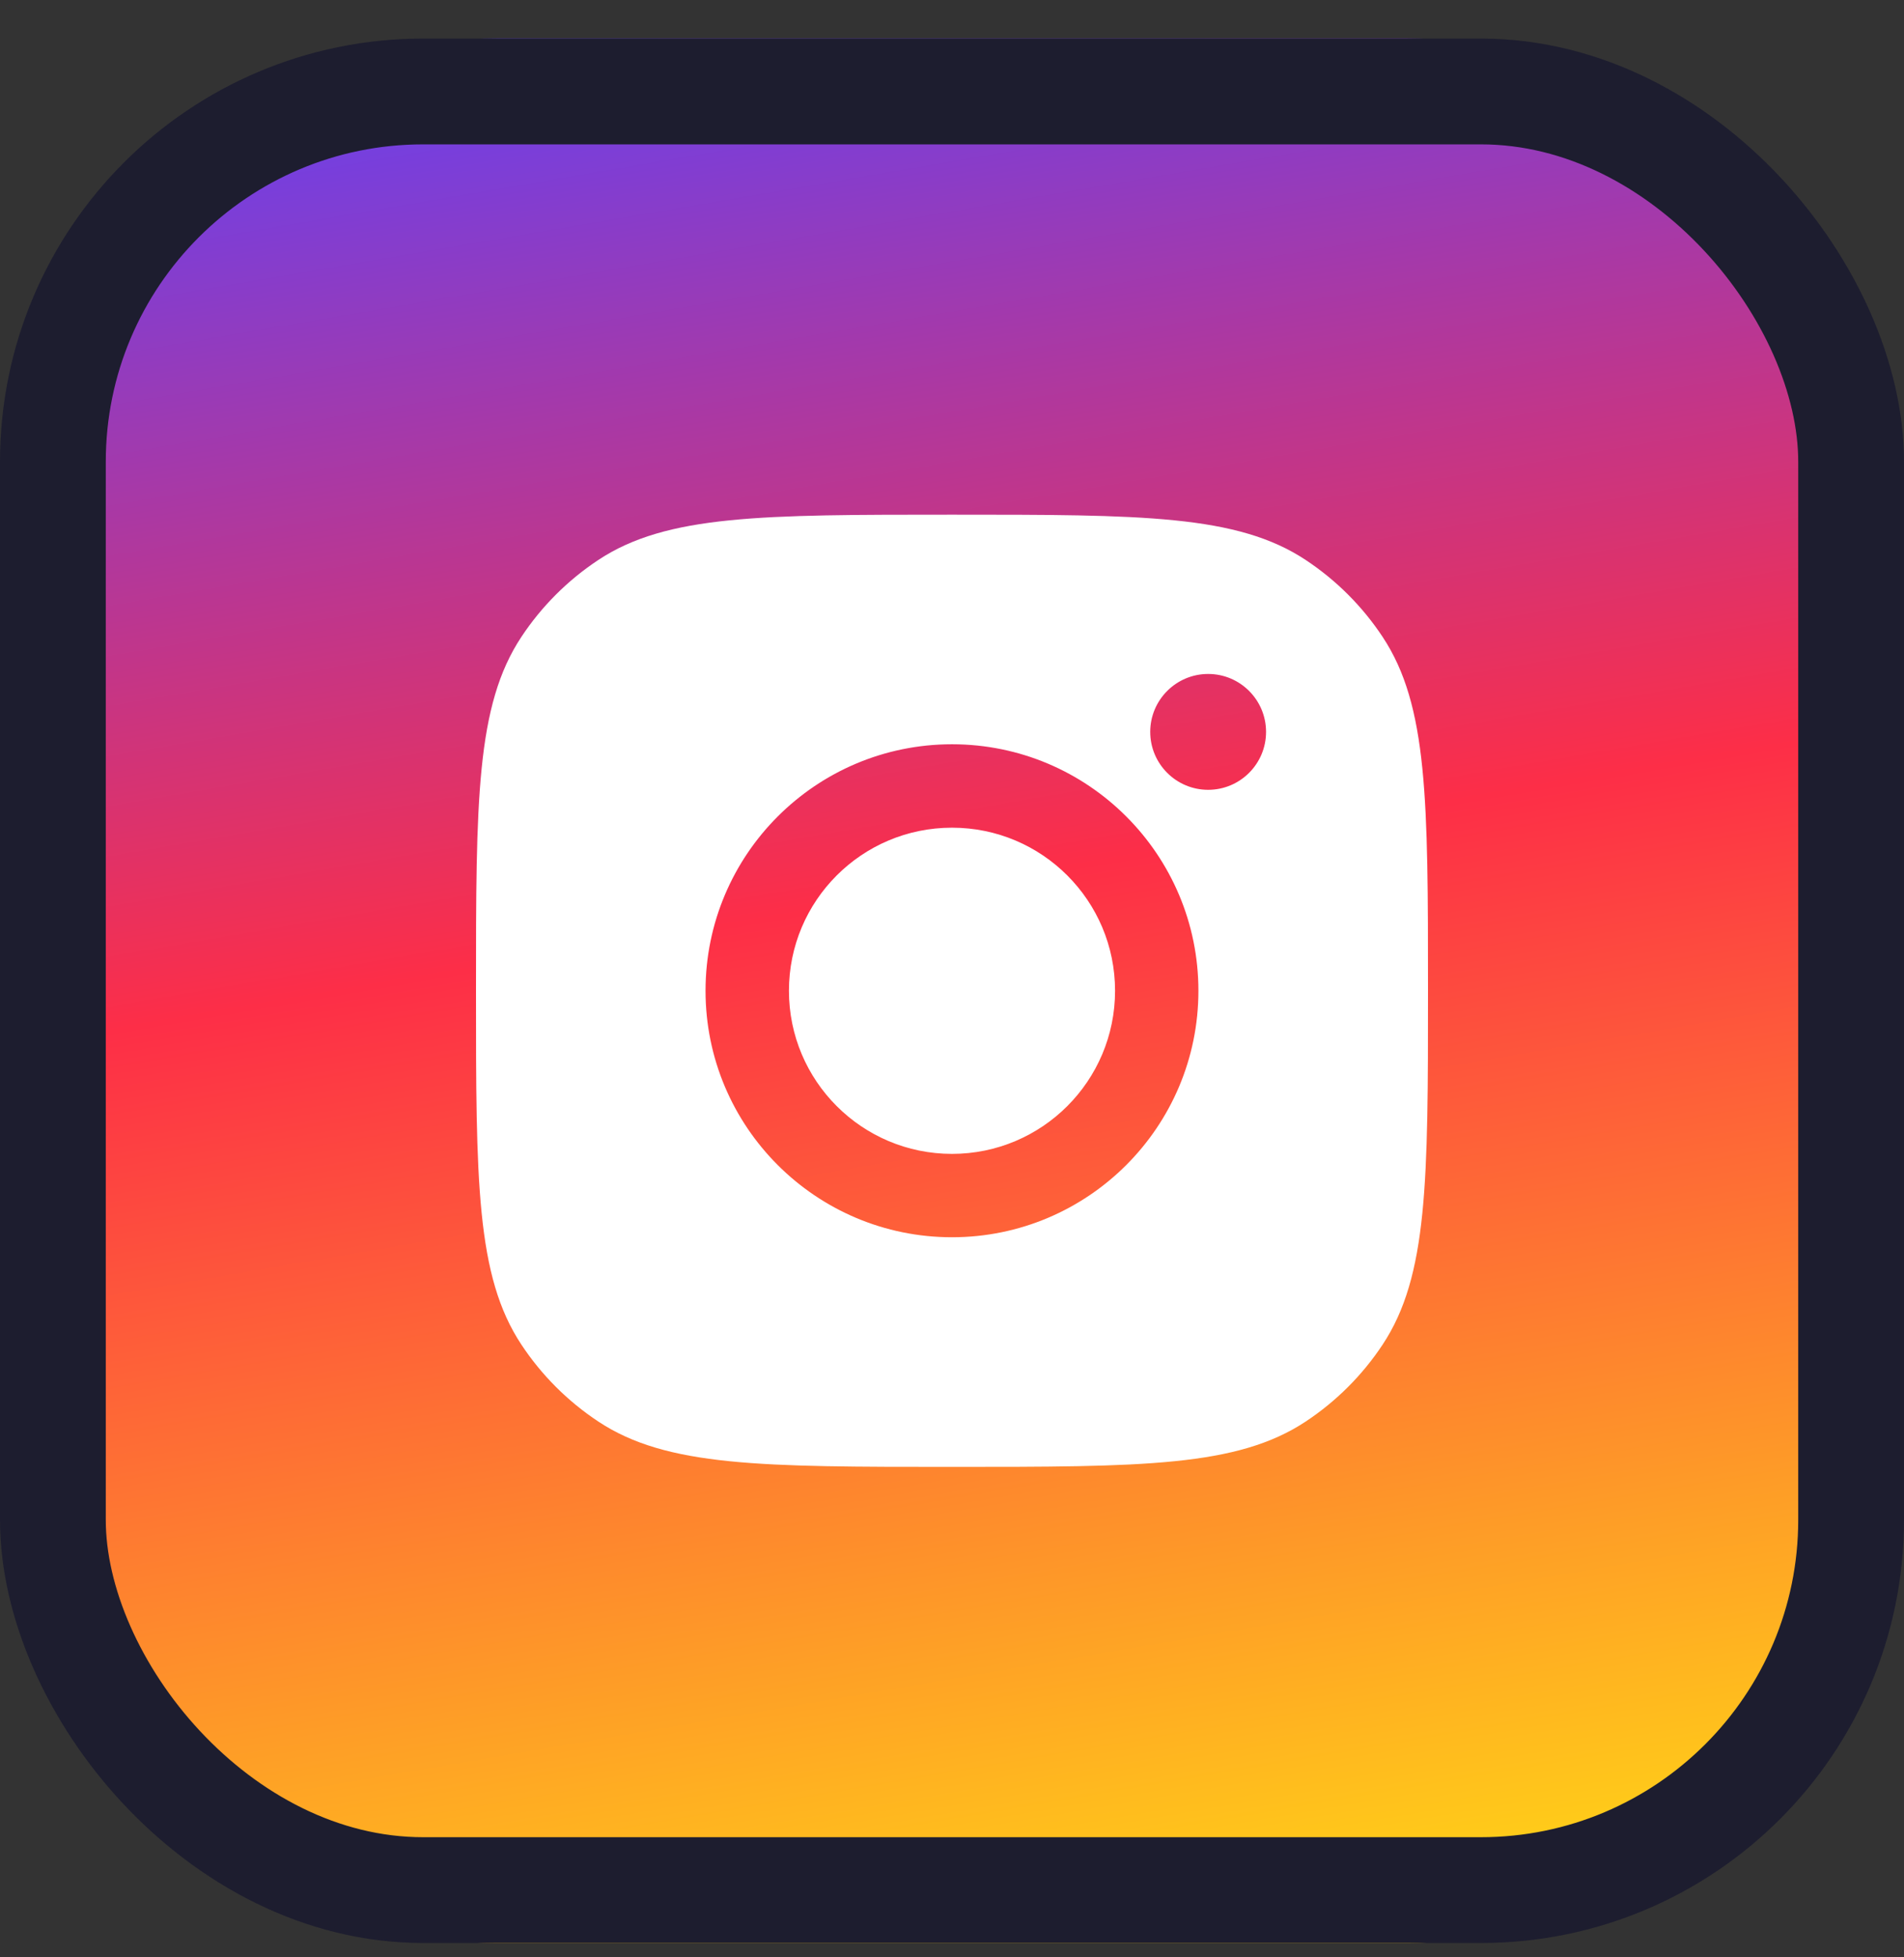
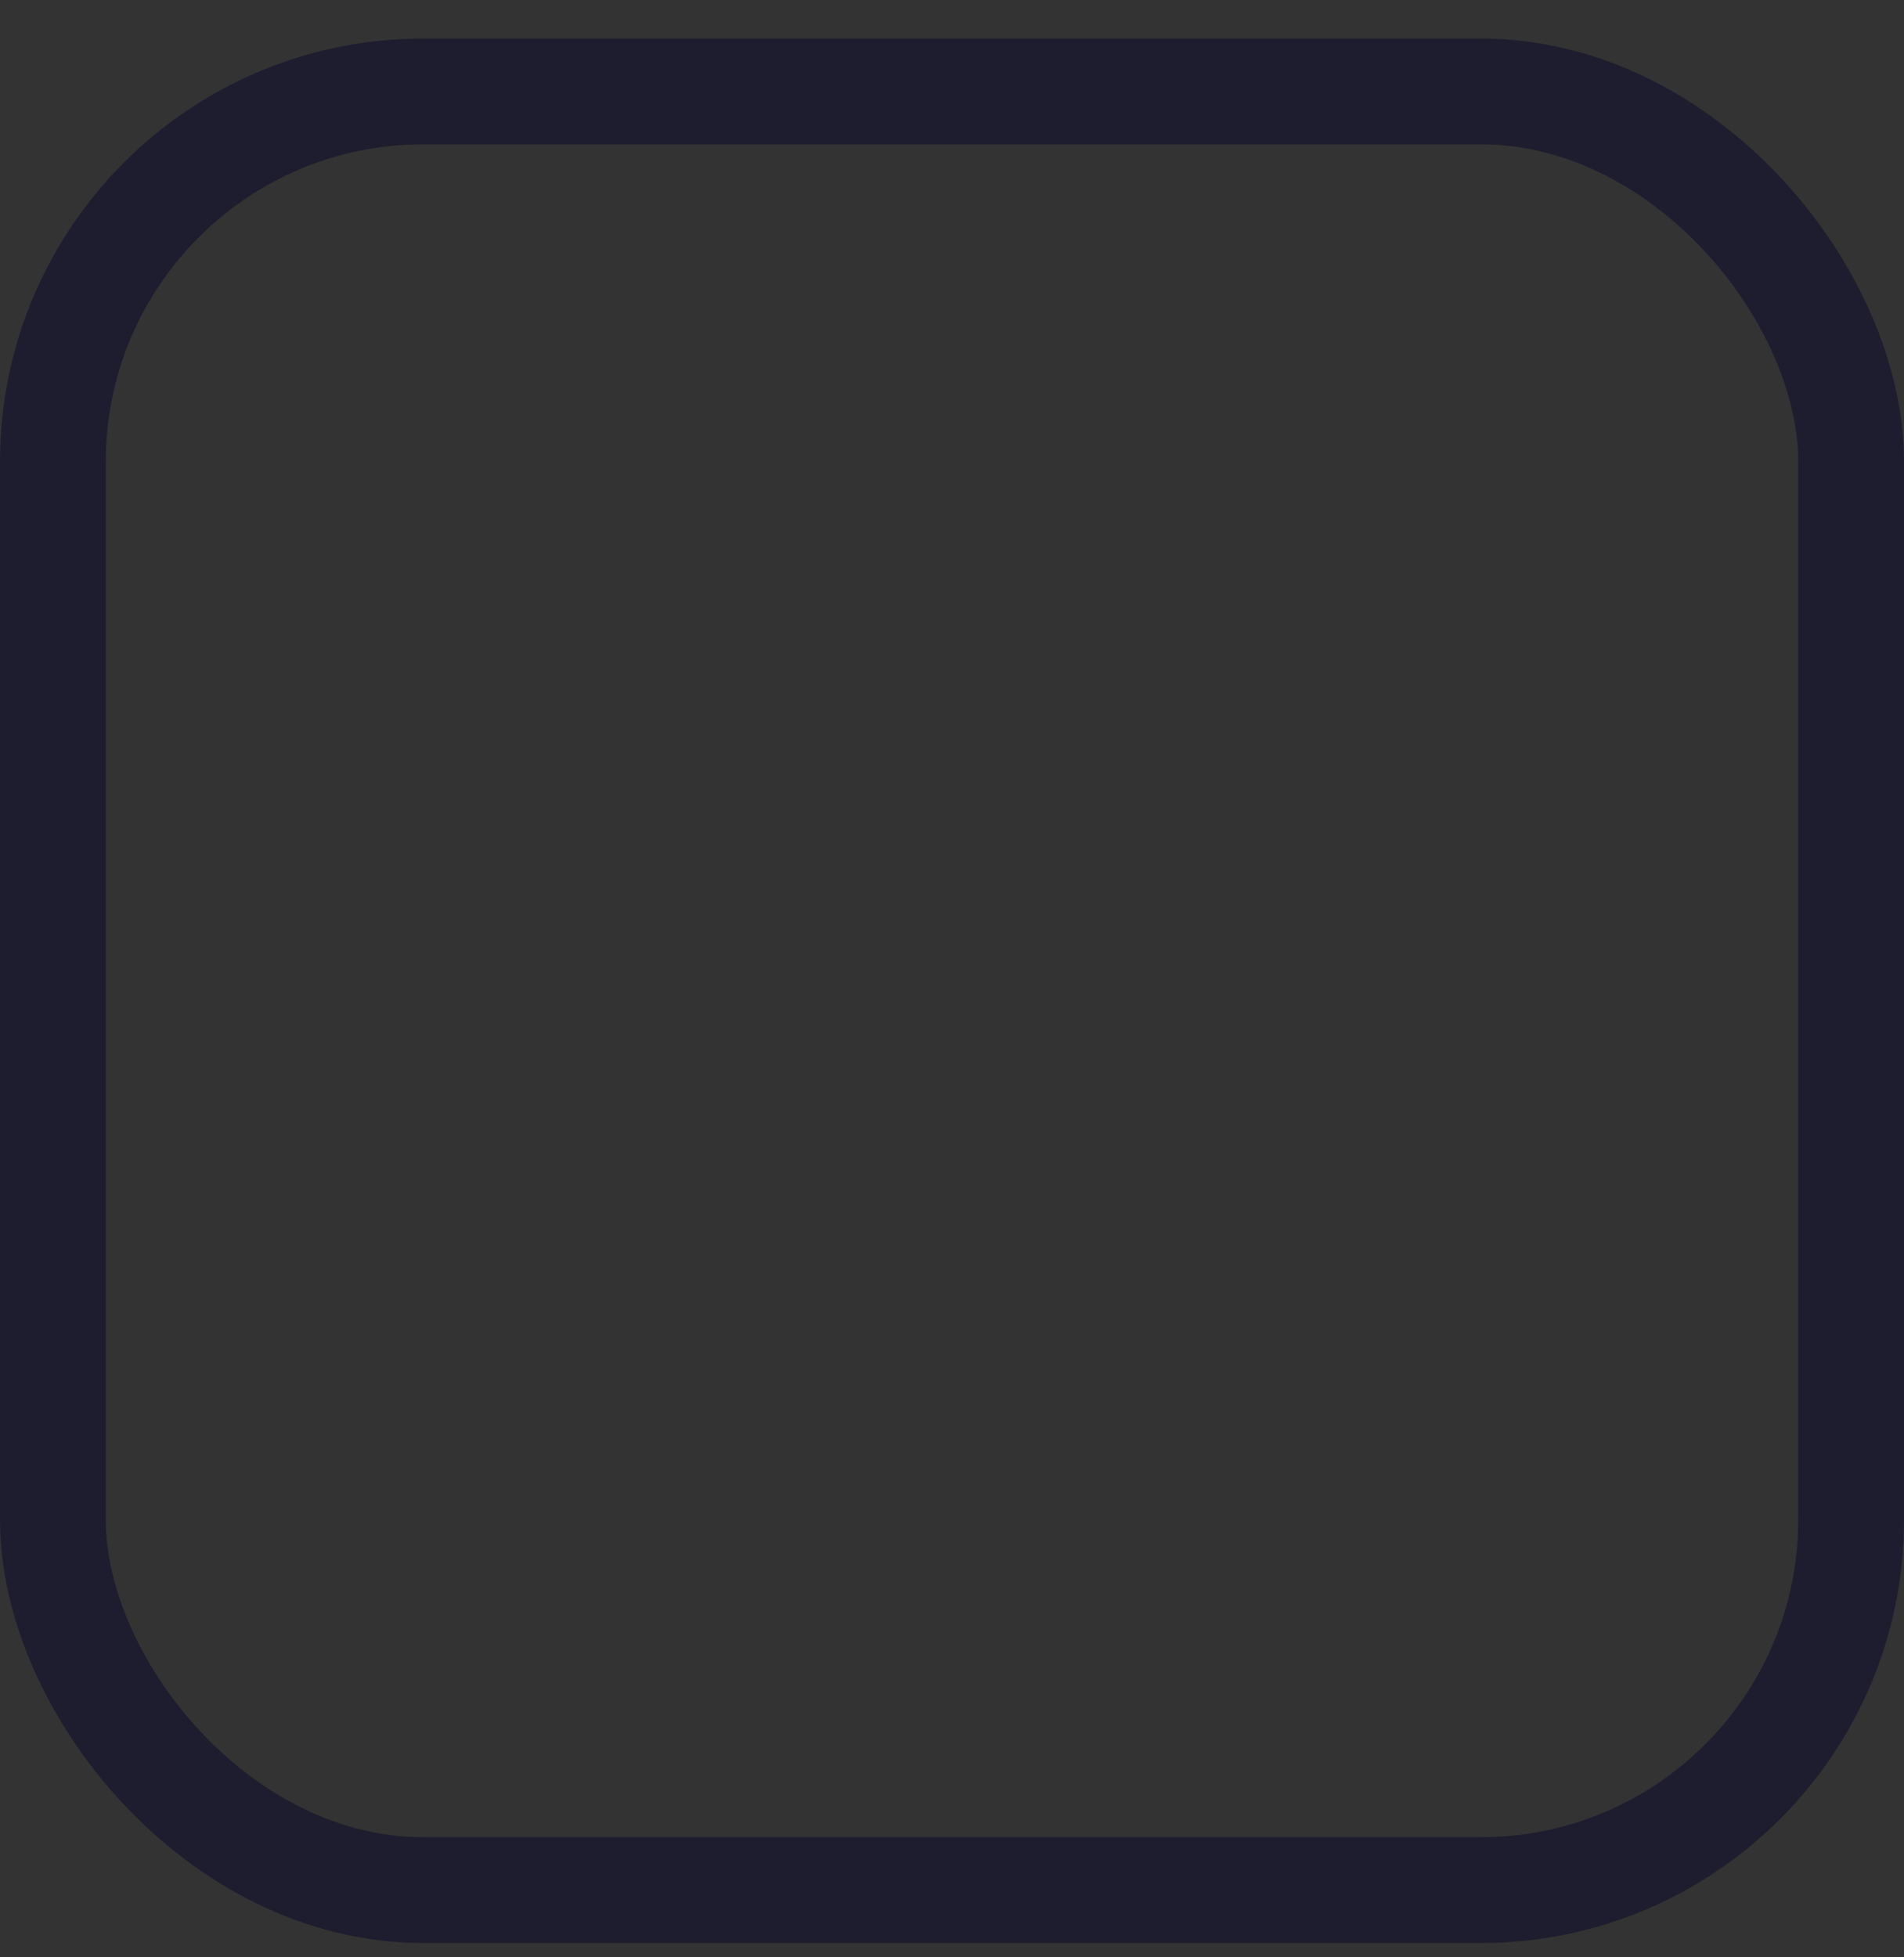
<svg xmlns="http://www.w3.org/2000/svg" width="36" height="37" viewBox="0 0 36 37" fill="none">
  <rect x="0" y="0" width="36" height="37" fill="#333333" stroke="none" />
-   <path d="M26.609 0.729H9.391C4.205 0.729 0 4.933 0 10.12V27.337C0 32.524 4.205 36.728 9.391 36.728H26.609C31.795 36.728 36 32.524 36 27.337V10.12C36 4.933 31.795 0.729 26.609 0.729Z" fill="url(#paint0_linear_4_19299)" />
  <rect x="1" y="1.729" width="34" height="34" rx="7" stroke="#1D1D2F" stroke-width="2" />
-   <path fill-rule="evenodd" clip-rule="evenodd" d="M9 18.729C9 15.133 9 13.336 9.857 12.041C10.239 11.463 10.734 10.968 11.313 10.585C12.607 9.729 14.405 9.729 18 9.729C21.595 9.729 23.393 9.729 24.687 10.585C25.266 10.968 25.761 11.463 26.143 12.041C27 13.336 27 15.133 27 18.729C27 22.324 27 24.121 26.143 25.416C25.761 25.994 25.266 26.489 24.687 26.872C23.393 27.729 21.595 27.729 18 27.729C14.405 27.729 12.607 27.729 11.313 26.872C10.734 26.489 10.239 25.994 9.857 25.416C9 24.121 9 22.324 9 18.729ZM22.659 18.729C22.659 21.302 20.573 23.388 18 23.388C15.427 23.388 13.34 21.302 13.34 18.729C13.34 16.155 15.427 14.069 18 14.069C20.573 14.069 22.659 16.155 22.659 18.729ZM18 21.812C19.703 21.812 21.083 20.431 21.083 18.729C21.083 17.026 19.703 15.646 18 15.646C16.297 15.646 14.917 17.026 14.917 18.729C14.917 20.431 16.297 21.812 18 21.812ZM22.843 14.93C23.448 14.93 23.938 14.44 23.938 13.835C23.938 13.231 23.448 12.74 22.843 12.74C22.239 12.74 21.748 13.231 21.748 13.835C21.748 14.44 22.239 14.93 22.843 14.93Z" fill="white" />
  <defs>
    <linearGradient id="paint0_linear_4_19299" x1="11.539" y1="-1.062" x2="18" y2="36.728" gradientUnits="userSpaceOnUse">
      <stop stop-color="#5C42FB" />
      <stop offset="0.487" stop-color="#FD2E47" />
      <stop offset="1" stop-color="#FFCC19" />
    </linearGradient>
  </defs>
</svg>